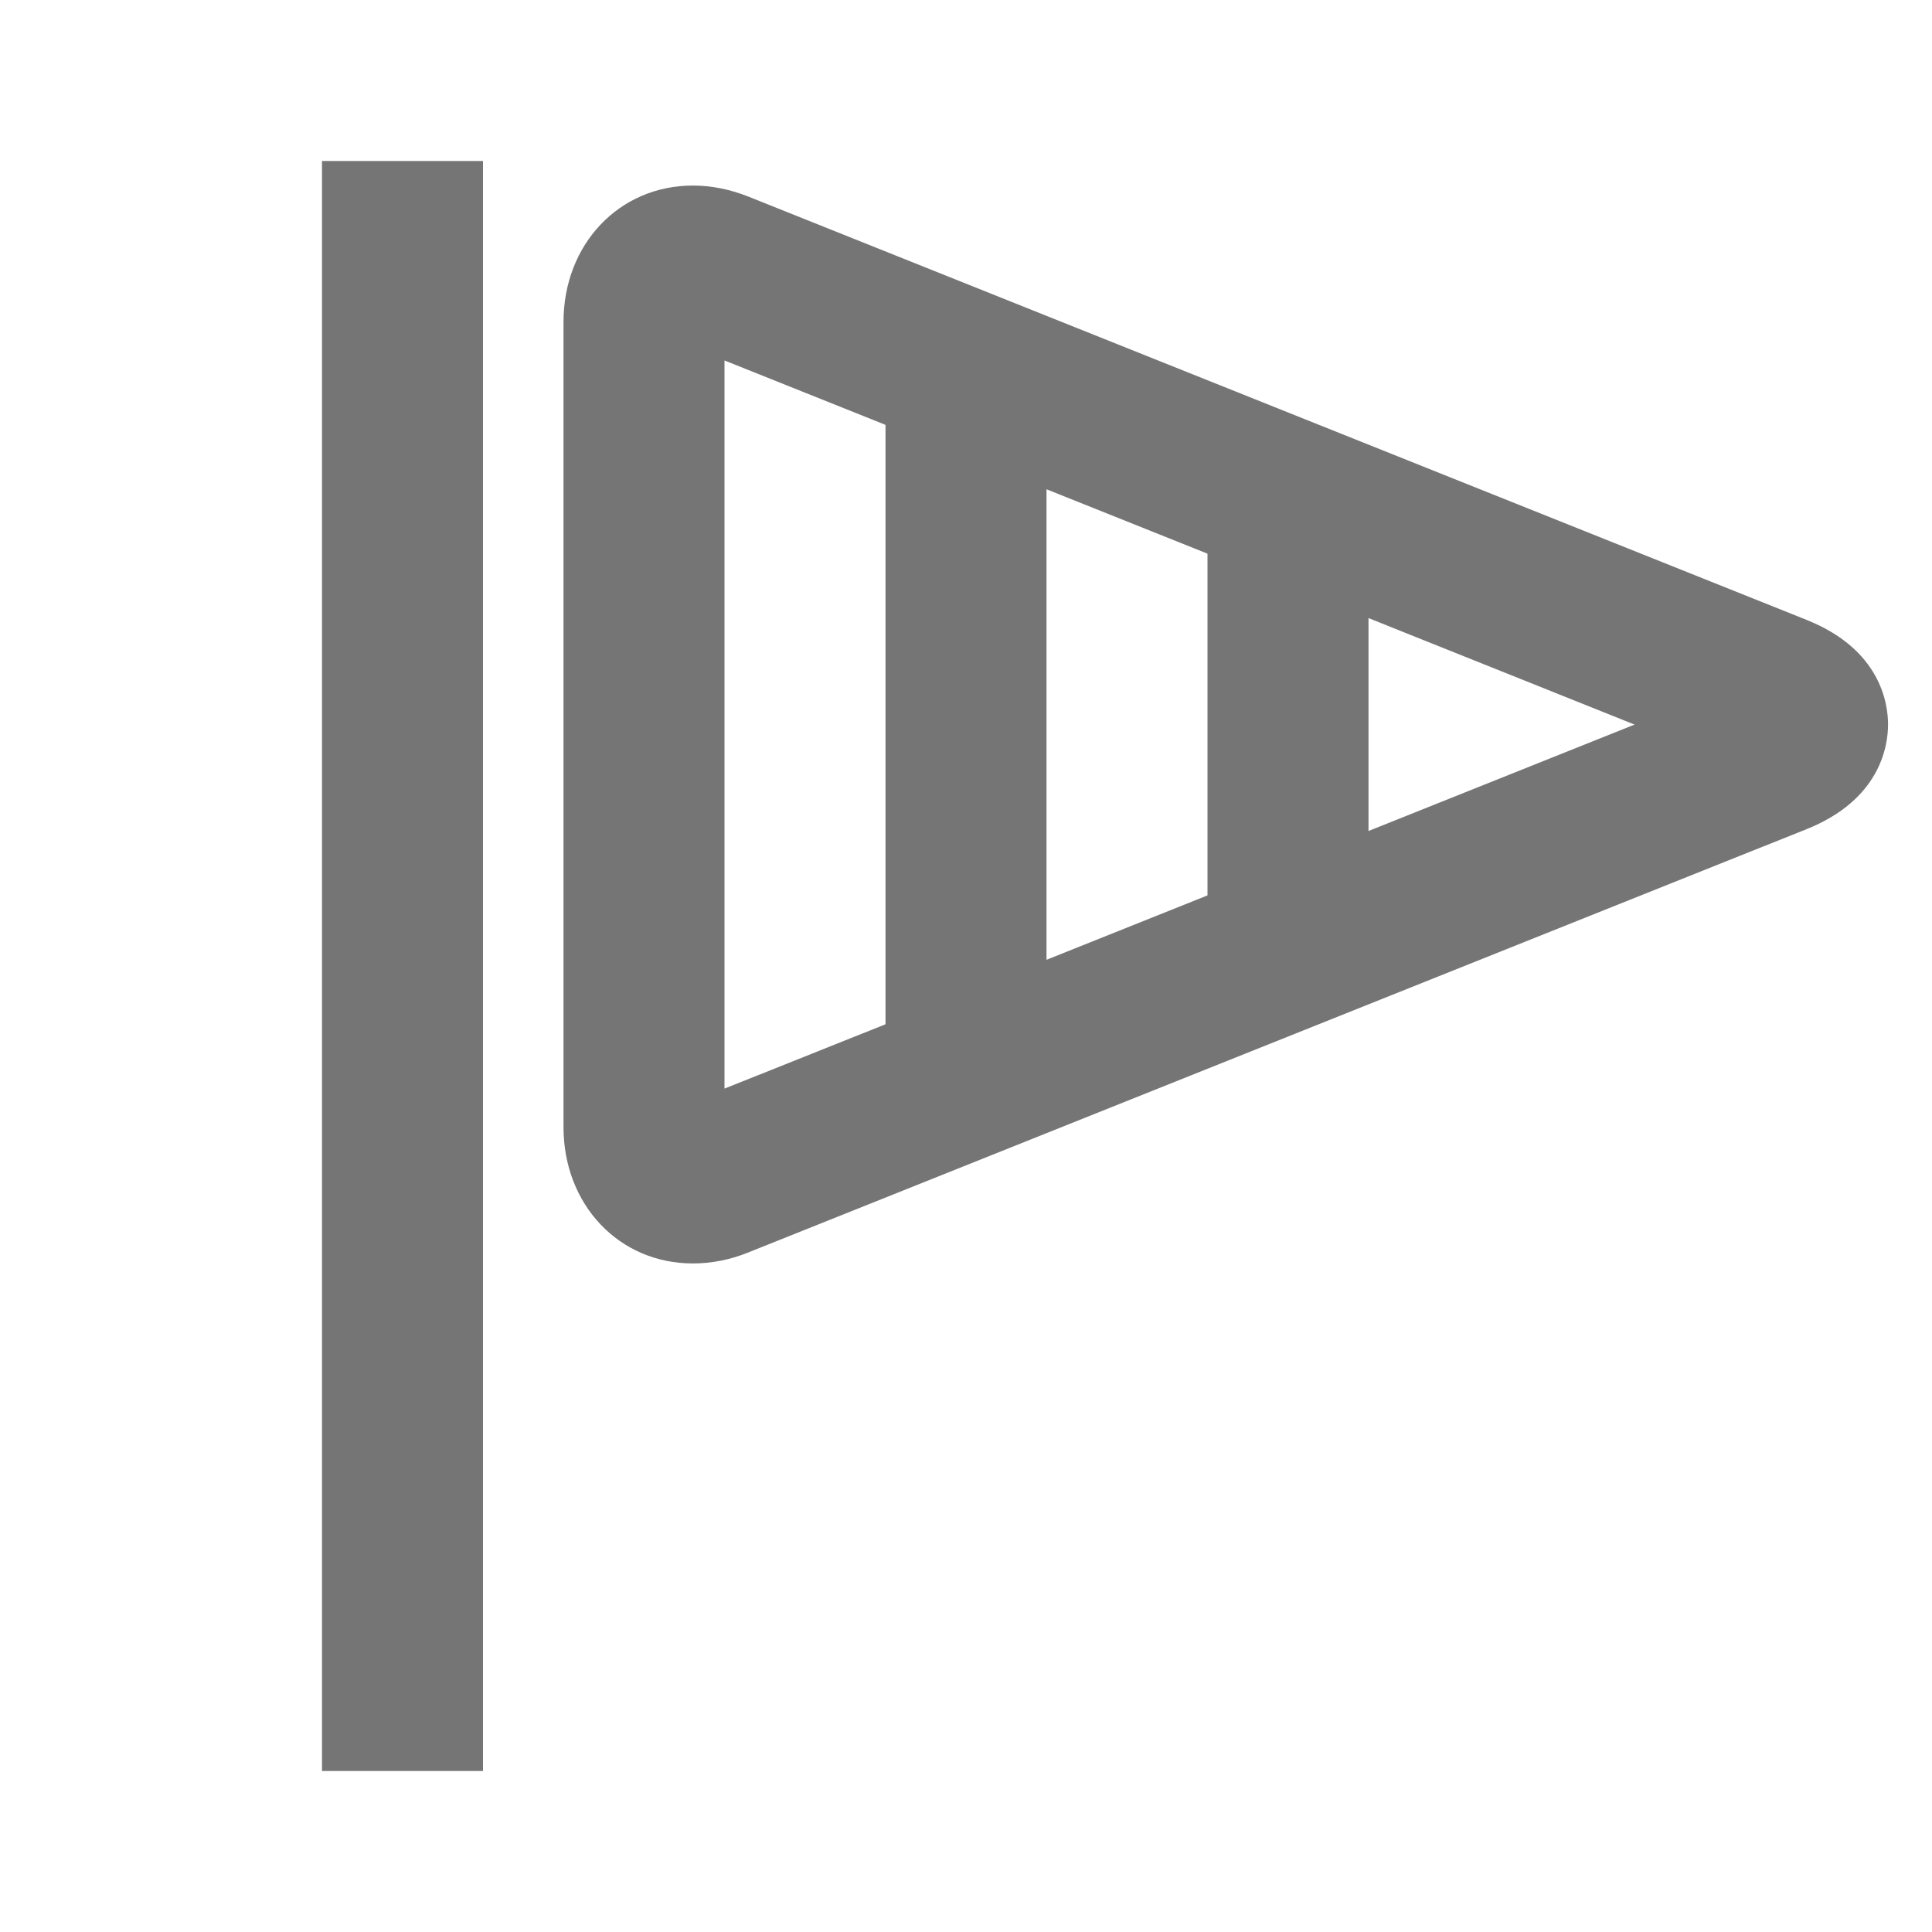
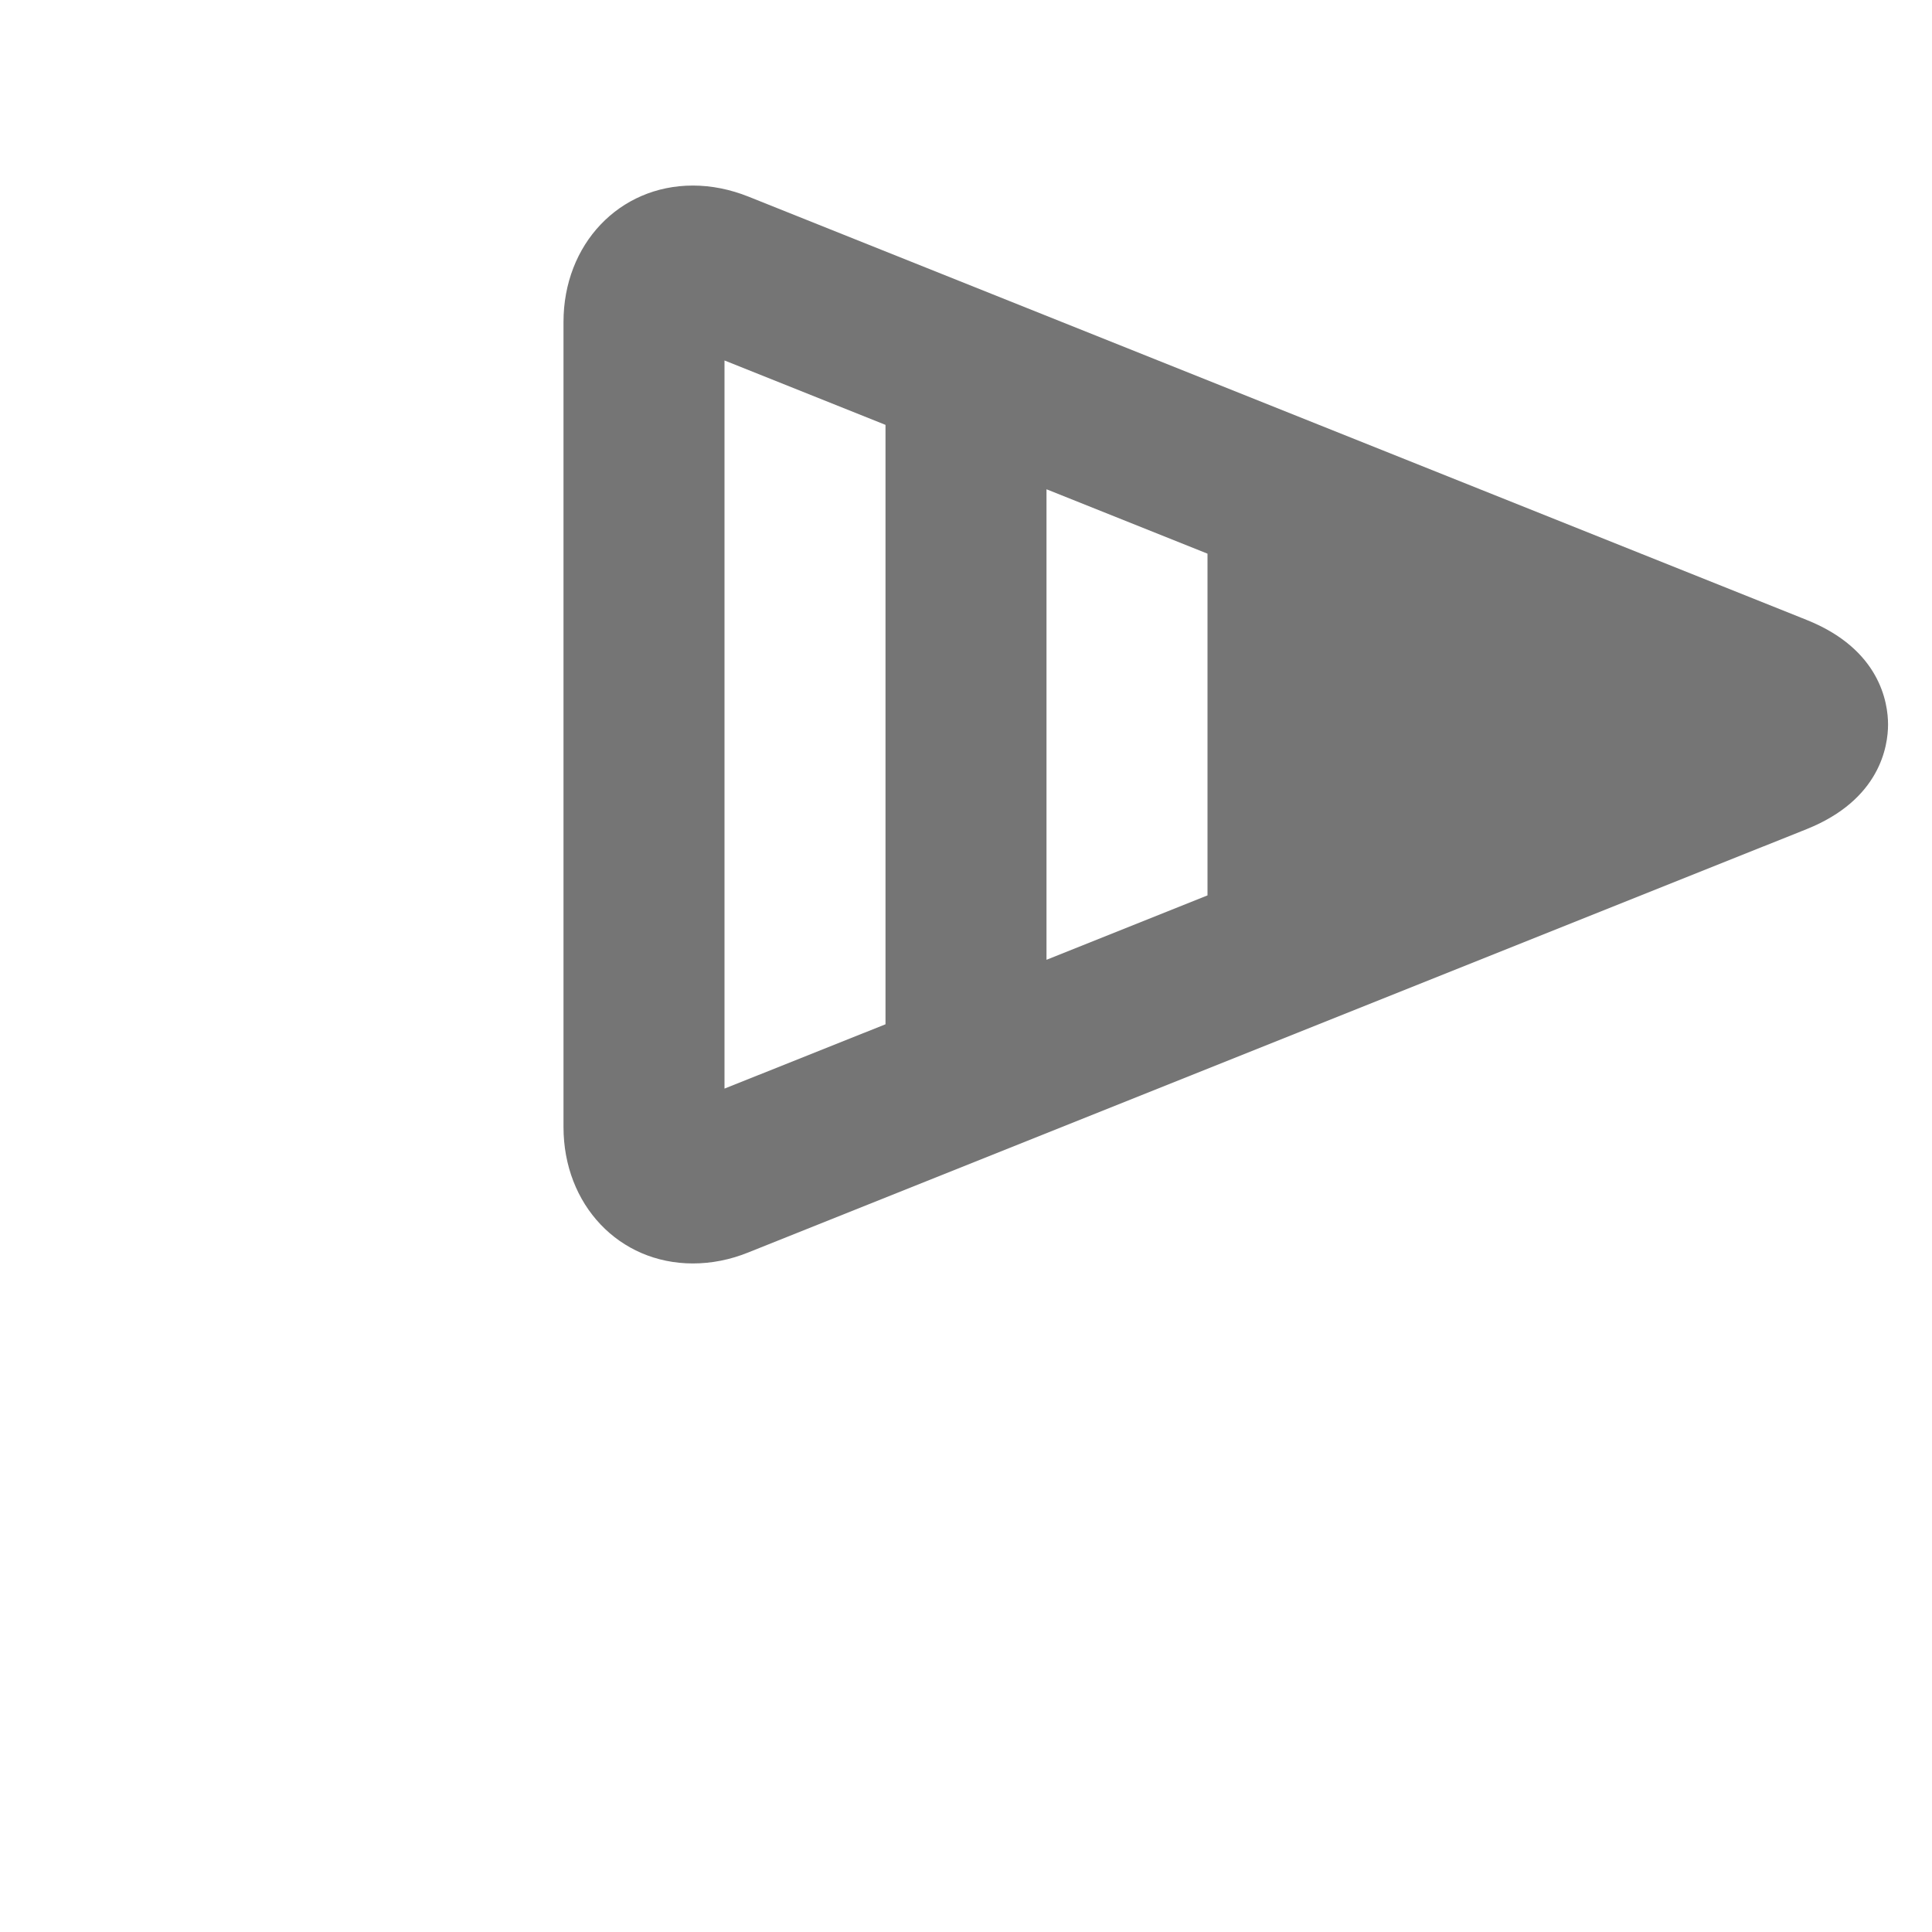
<svg xmlns="http://www.w3.org/2000/svg" version="1.1" x="0px" y="0px" width="24px" height="24px" viewBox="0 0 24 24" enable-background="new 0 0 24 24" xml:space="preserve">
  <g id="Frames-24px">
    <rect fill="none" width="24" height="24" />
  </g>
  <g id="Solid">
    <g>
-       <path fill="#757575" d="M22.443,7.701L9.299,2.443C9.071,2.352,8.838,2.305,8.607,2.305C7.691,2.305,7,3.035,7,4v10    c0,0.967,0.691,1.695,1.607,1.695c0.23,0,0.463-0.045,0.692-0.138L22.442,10.3c0.914-0.366,1.012-1.032,1.012-1.3    S23.356,8.066,22.443,7.701z M15,6.878v4.245l-2,0.8V6.078L15,6.878z M9,13.523V4.478l2,0.8v7.446L9,13.523z M17,10.323V7.678    l3.305,1.323L17,10.323z" />
-       <rect x="4" y="2" fill="#757575" width="2" height="20" />
+       <path fill="#757575" d="M22.443,7.701L9.299,2.443C9.071,2.352,8.838,2.305,8.607,2.305C7.691,2.305,7,3.035,7,4v10    c0,0.967,0.691,1.695,1.607,1.695c0.23,0,0.463-0.045,0.692-0.138L22.442,10.3c0.914-0.366,1.012-1.032,1.012-1.3    S23.356,8.066,22.443,7.701z M15,6.878v4.245l-2,0.8V6.078L15,6.878z M9,13.523V4.478l2,0.8v7.446L9,13.523z M17,10.323V7.678    L17,10.323z" />
    </g>
  </g>
</svg>